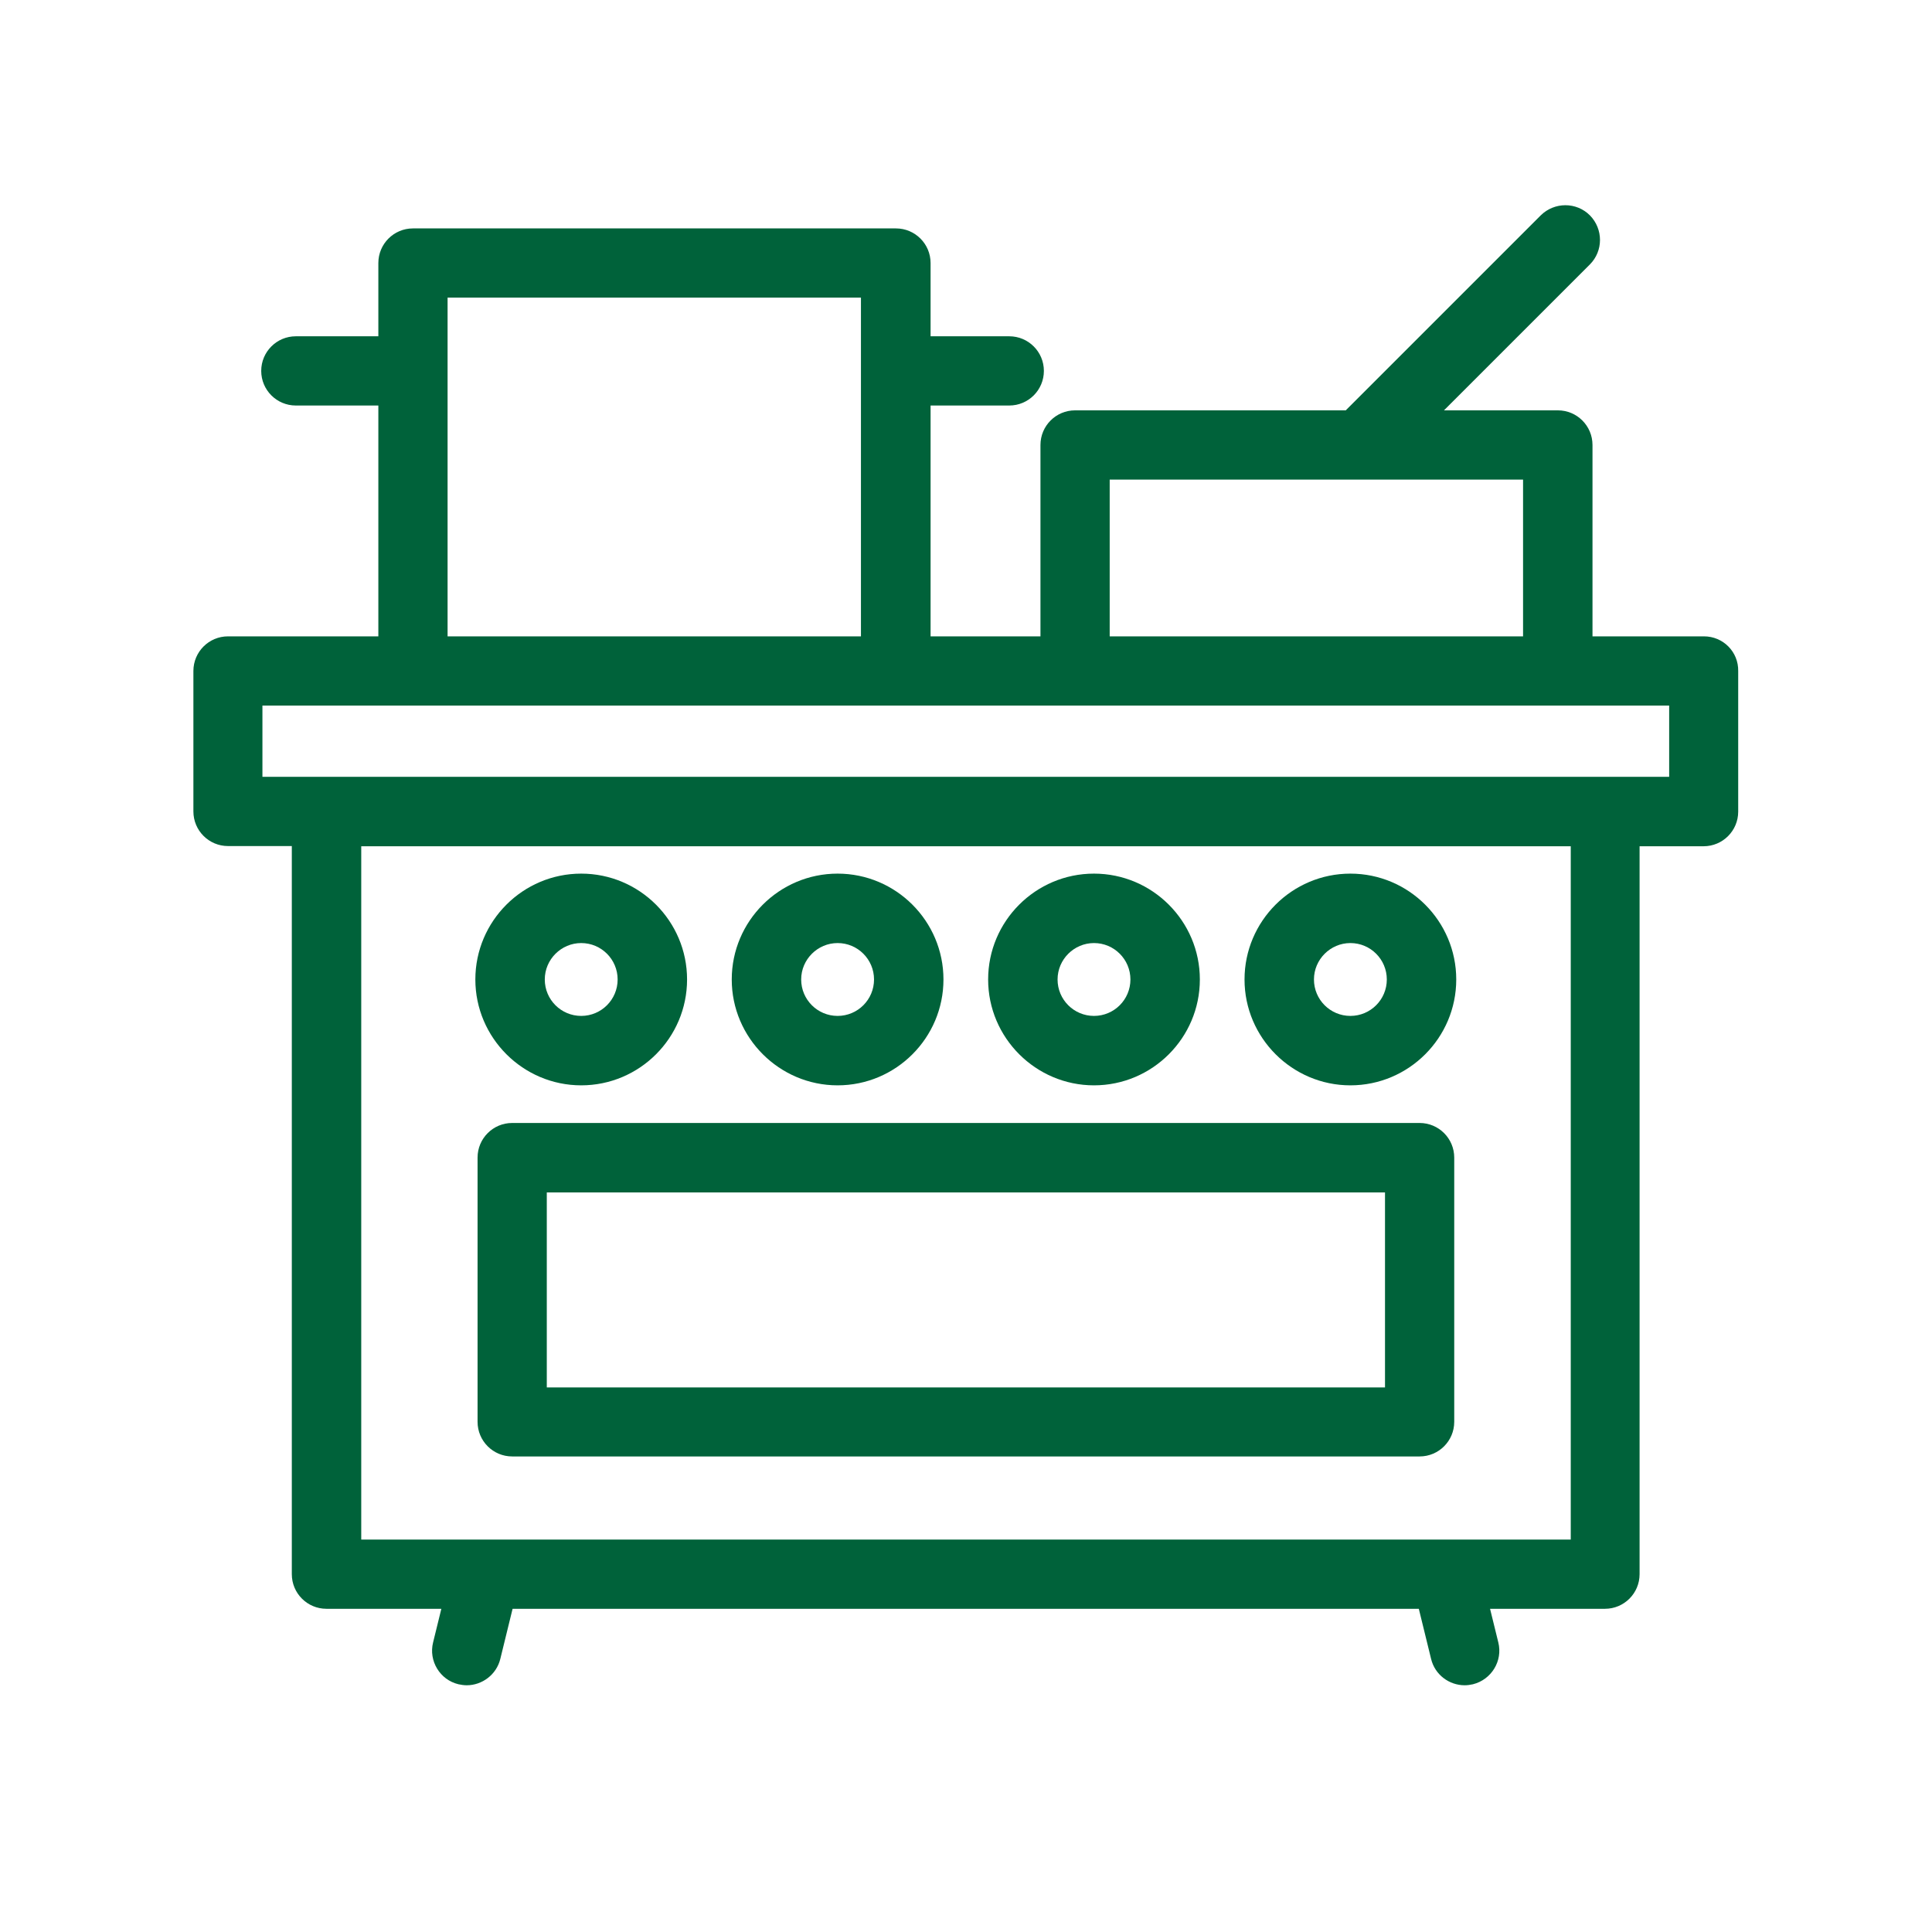
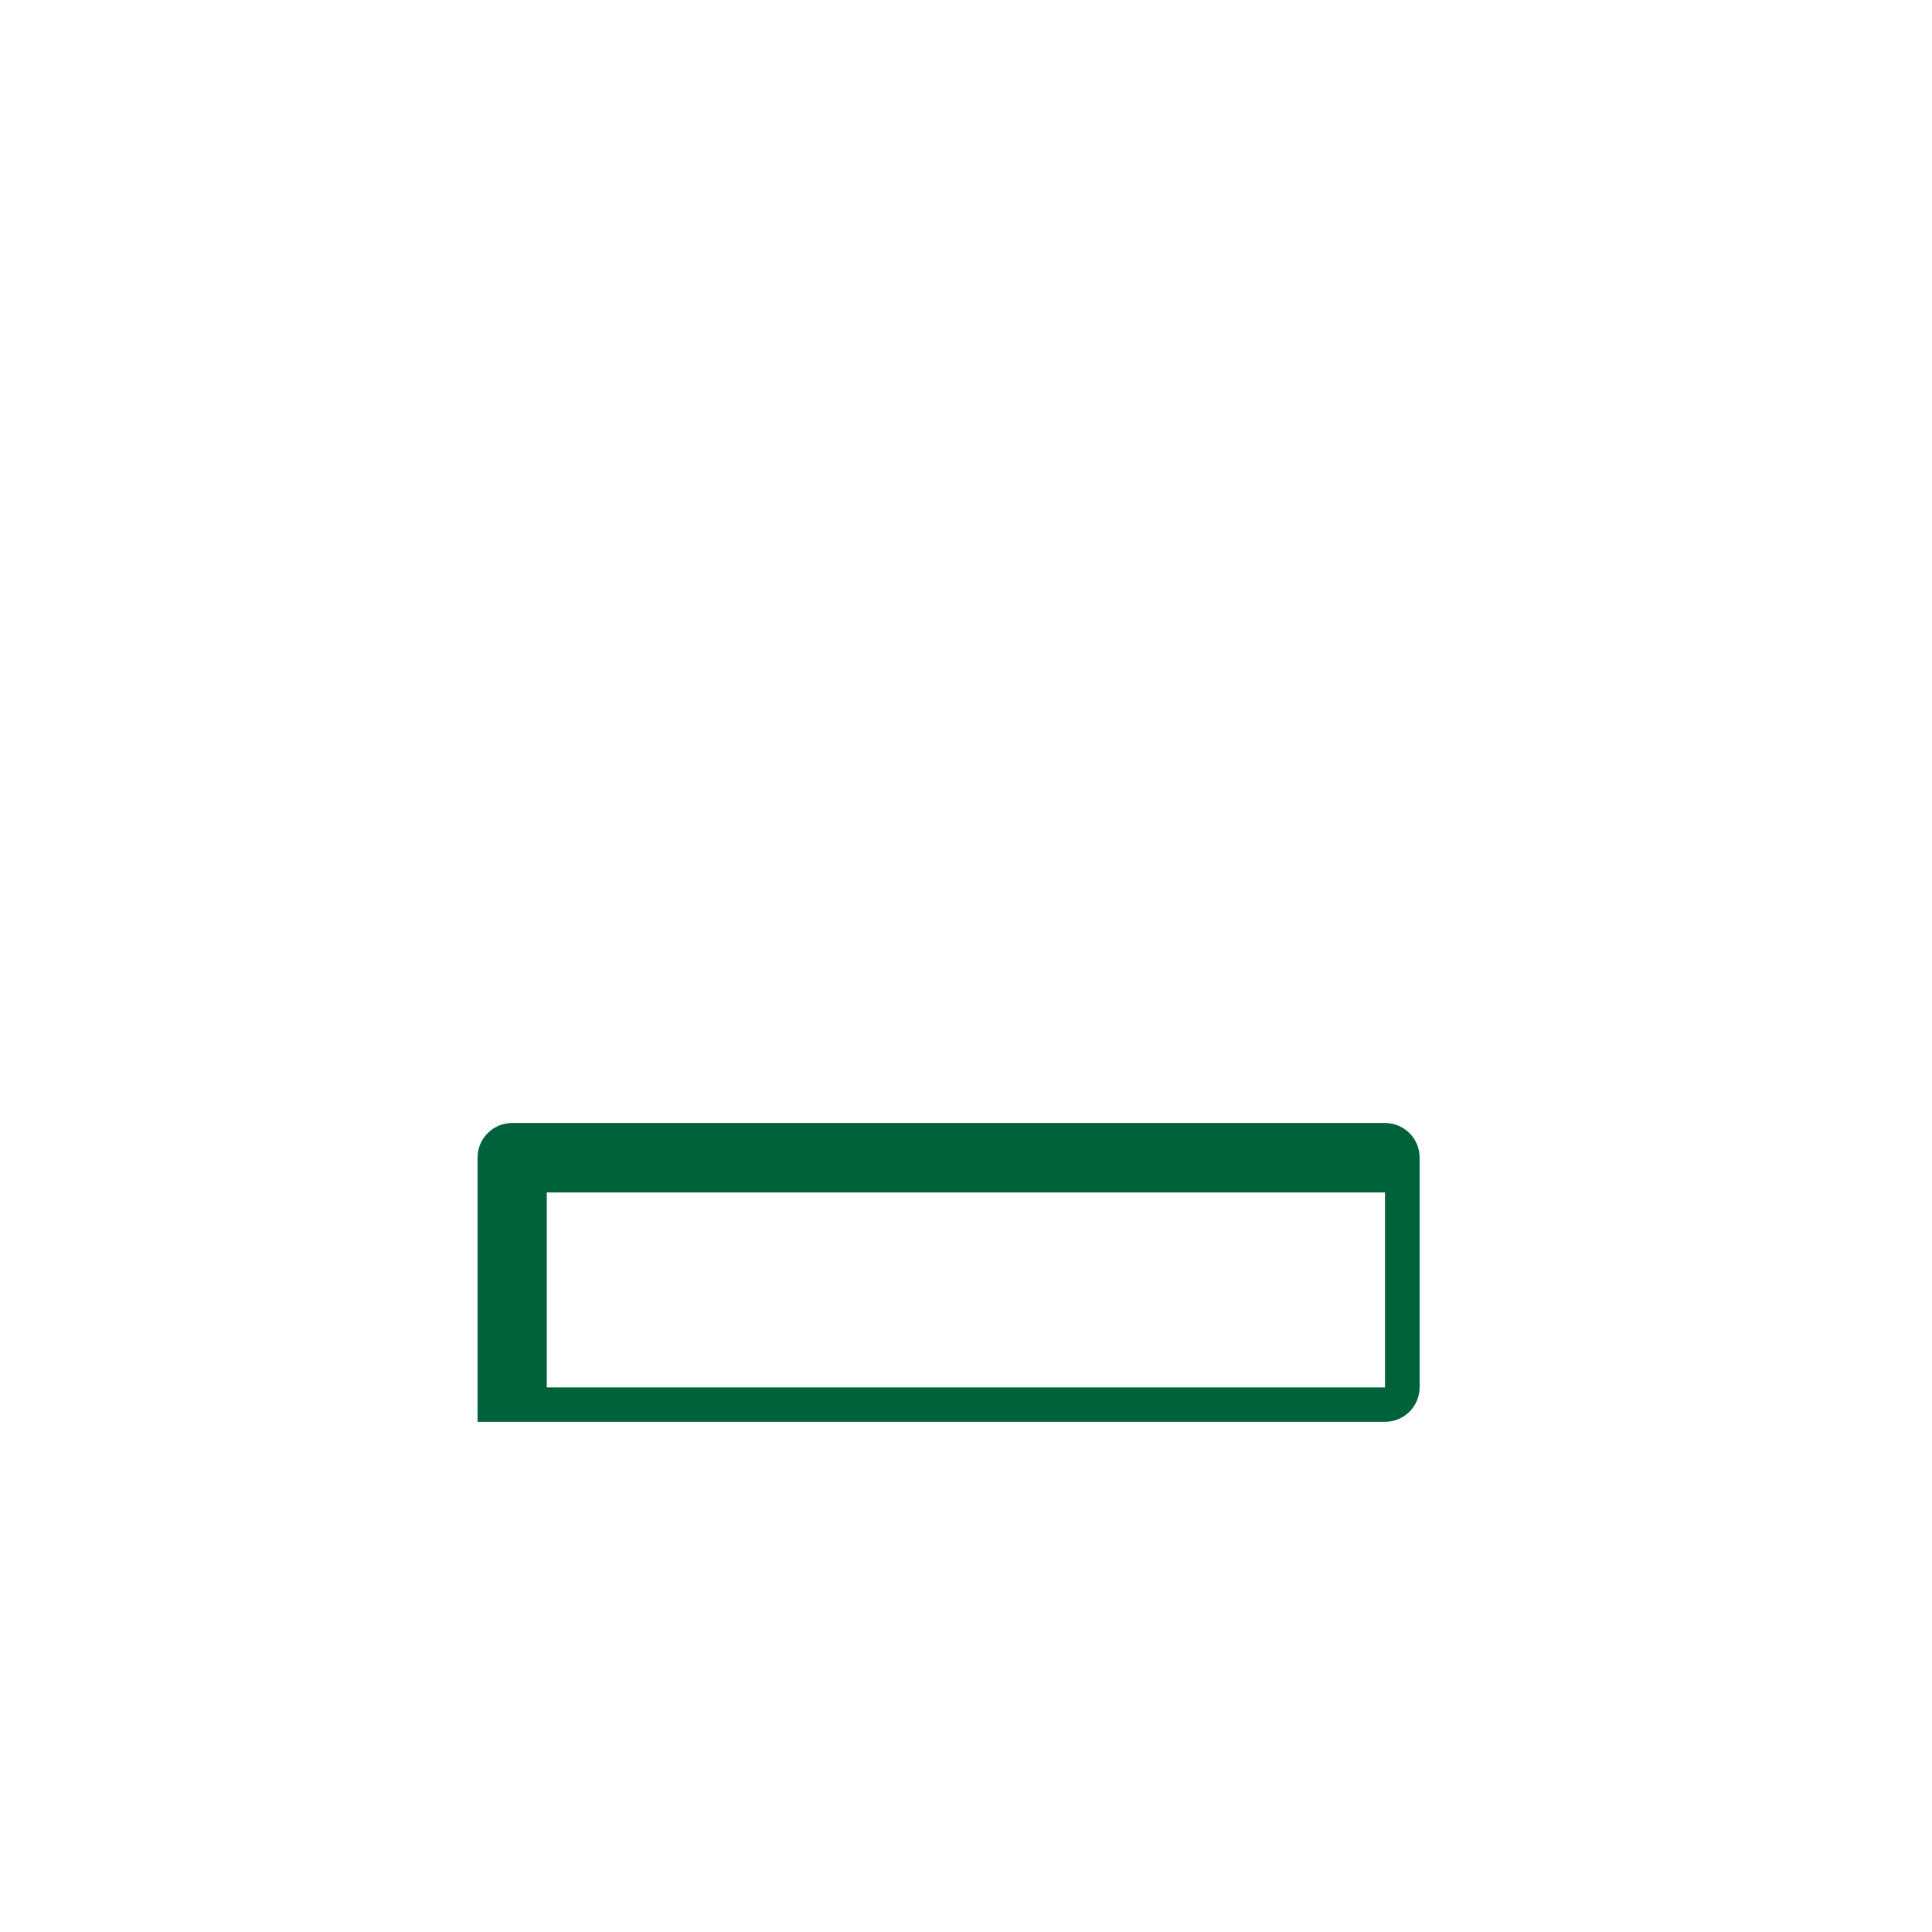
<svg xmlns="http://www.w3.org/2000/svg" t="1747876770705" class="icon" viewBox="0 0 1024 1024" version="1.1" p-id="13430" width="200" height="200">
-   <path d="M752.427 595.2H271.467c-10.133 0-18.347 8.213-18.347 18.347v140.053c0 10.133 8.213 18.347 18.347 18.347h480.96c10.133 0 18.347-8.213 18.347-18.347V613.547c0-10.133-8.213-18.347-18.347-18.347z m-18.347 140.16H289.813v-103.36h444.267v103.36z" fill="#00623A" p-id="13431" />
-   <path d="M903.147 337.28h-59.093v-101.44c0-10.133-8.213-18.347-18.347-18.347h-60.373l77.333-77.333c7.147-7.147 7.147-18.773 0-26.027-7.147-7.147-18.773-7.147-26.027 0l-103.36 103.36H569.813c-10.133 0-18.347 8.213-18.347 18.347v101.44h-58.24V214.933h41.707c10.133 0 18.347-8.213 18.347-18.347s-8.213-18.347-18.347-18.347h-41.707v-38.827c0-10.133-8.213-18.347-18.347-18.347h-256c-10.133 0-18.347 8.213-18.347 18.347v38.827h-43.733c-10.133 0-18.347 8.213-18.347 18.347s8.213 18.347 18.347 18.347h43.733v122.347h-79.68c-10.133 0-18.347 8.213-18.347 18.347v74.453c0 10.133 8.213 18.347 18.347 18.347H154.667v385.92c0 10.133 8.213 18.347 18.347 18.347h60.907l-4.373 17.813c-2.453 9.813 3.627 19.84 13.44 22.187 1.493 0.32 2.987 0.533 4.373 0.533 8.213 0 15.787-5.653 17.813-13.973l6.507-26.56H752l6.507 26.56c2.027 8.427 9.6 13.973 17.813 13.973 1.493 0 2.88-0.213 4.373-0.533 9.813-2.453 15.893-12.373 13.44-22.187l-4.373-17.813h60.907c10.133 0 18.347-8.213 18.347-18.347V448.533h33.92c10.133 0 18.347-8.213 18.347-18.347v-74.453c0.213-10.24-8-18.453-18.133-18.453z m-314.987-83.093h219.093v83.093H588.16v-83.093z m-350.933-96.427h219.093v179.52H237.227V157.76zM832.533 816h-641.067V448.533h641.067V816z m52.16-404.267h-745.6v-37.76h745.6V411.733z" fill="#00623A" p-id="13432" />
-   <path d="M308.053 575.253c30.933 0 56.107-25.173 56.107-56.107s-25.173-56.107-56.107-56.107-56.107 25.173-56.107 56.107 25.28 56.107 56.107 56.107z m0-75.413c10.667 0 19.307 8.64 19.307 19.307s-8.64 19.307-19.307 19.307-19.307-8.64-19.307-19.307 8.747-19.307 19.307-19.307zM443.947 575.253c30.933 0 56.107-25.173 56.107-56.107s-25.173-56.107-56.107-56.107-56.107 25.173-56.107 56.107 25.28 56.107 56.107 56.107z m0-75.413c10.667 0 19.307 8.64 19.307 19.307s-8.64 19.307-19.307 19.307c-10.667 0-19.307-8.64-19.307-19.307s8.747-19.307 19.307-19.307zM579.84 575.253c30.933 0 56.107-25.173 56.107-56.107s-25.173-56.107-56.107-56.107-56.107 25.173-56.107 56.107 25.28 56.107 56.107 56.107z m0-75.413c10.667 0 19.307 8.64 19.307 19.307s-8.64 19.307-19.307 19.307c-10.667 0-19.307-8.64-19.307-19.307s8.747-19.307 19.307-19.307zM715.733 575.253c30.933 0 56.107-25.173 56.107-56.107S746.667 463.04 715.733 463.04s-56.107 25.173-56.107 56.107 25.28 56.107 56.107 56.107z m0-75.413c10.667 0 19.307 8.64 19.307 19.307s-8.64 19.307-19.307 19.307c-10.667 0-19.307-8.64-19.307-19.307s8.747-19.307 19.307-19.307z" fill="#00623A" p-id="13433" />
+   <path d="M752.427 595.2H271.467c-10.133 0-18.347 8.213-18.347 18.347v140.053h480.96c10.133 0 18.347-8.213 18.347-18.347V613.547c0-10.133-8.213-18.347-18.347-18.347z m-18.347 140.16H289.813v-103.36h444.267v103.36z" fill="#00623A" p-id="13431" />
</svg>